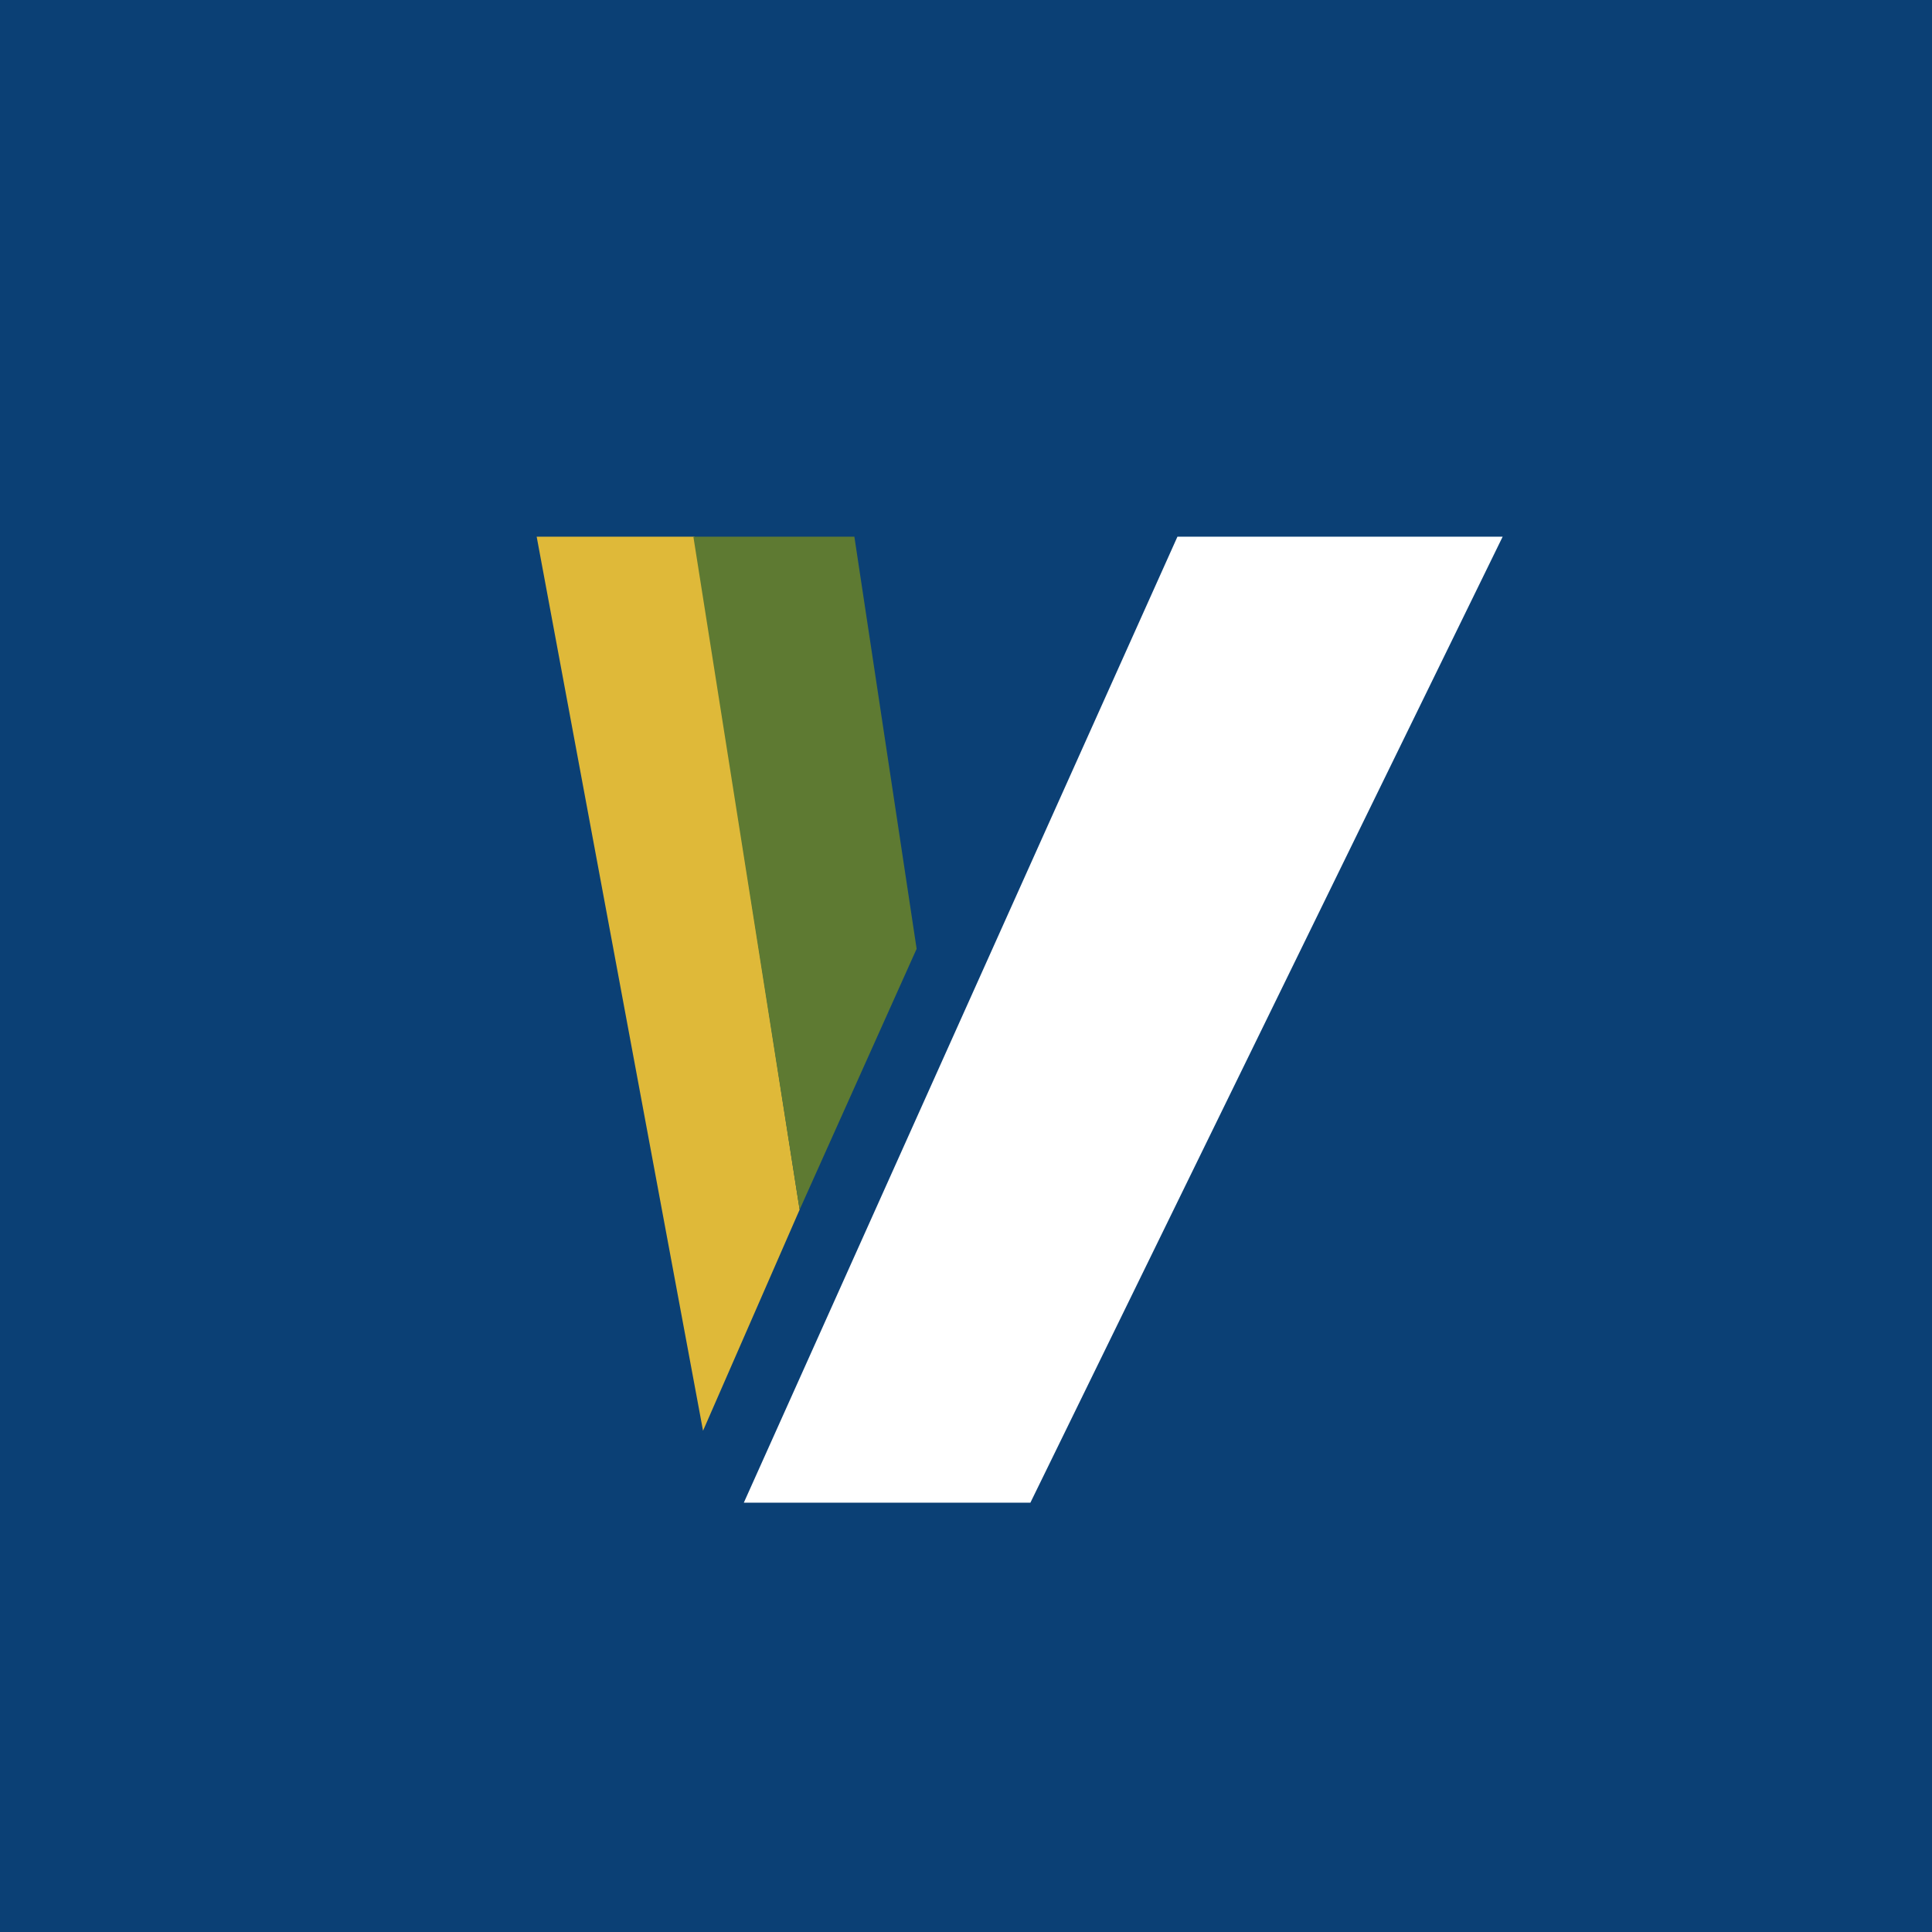
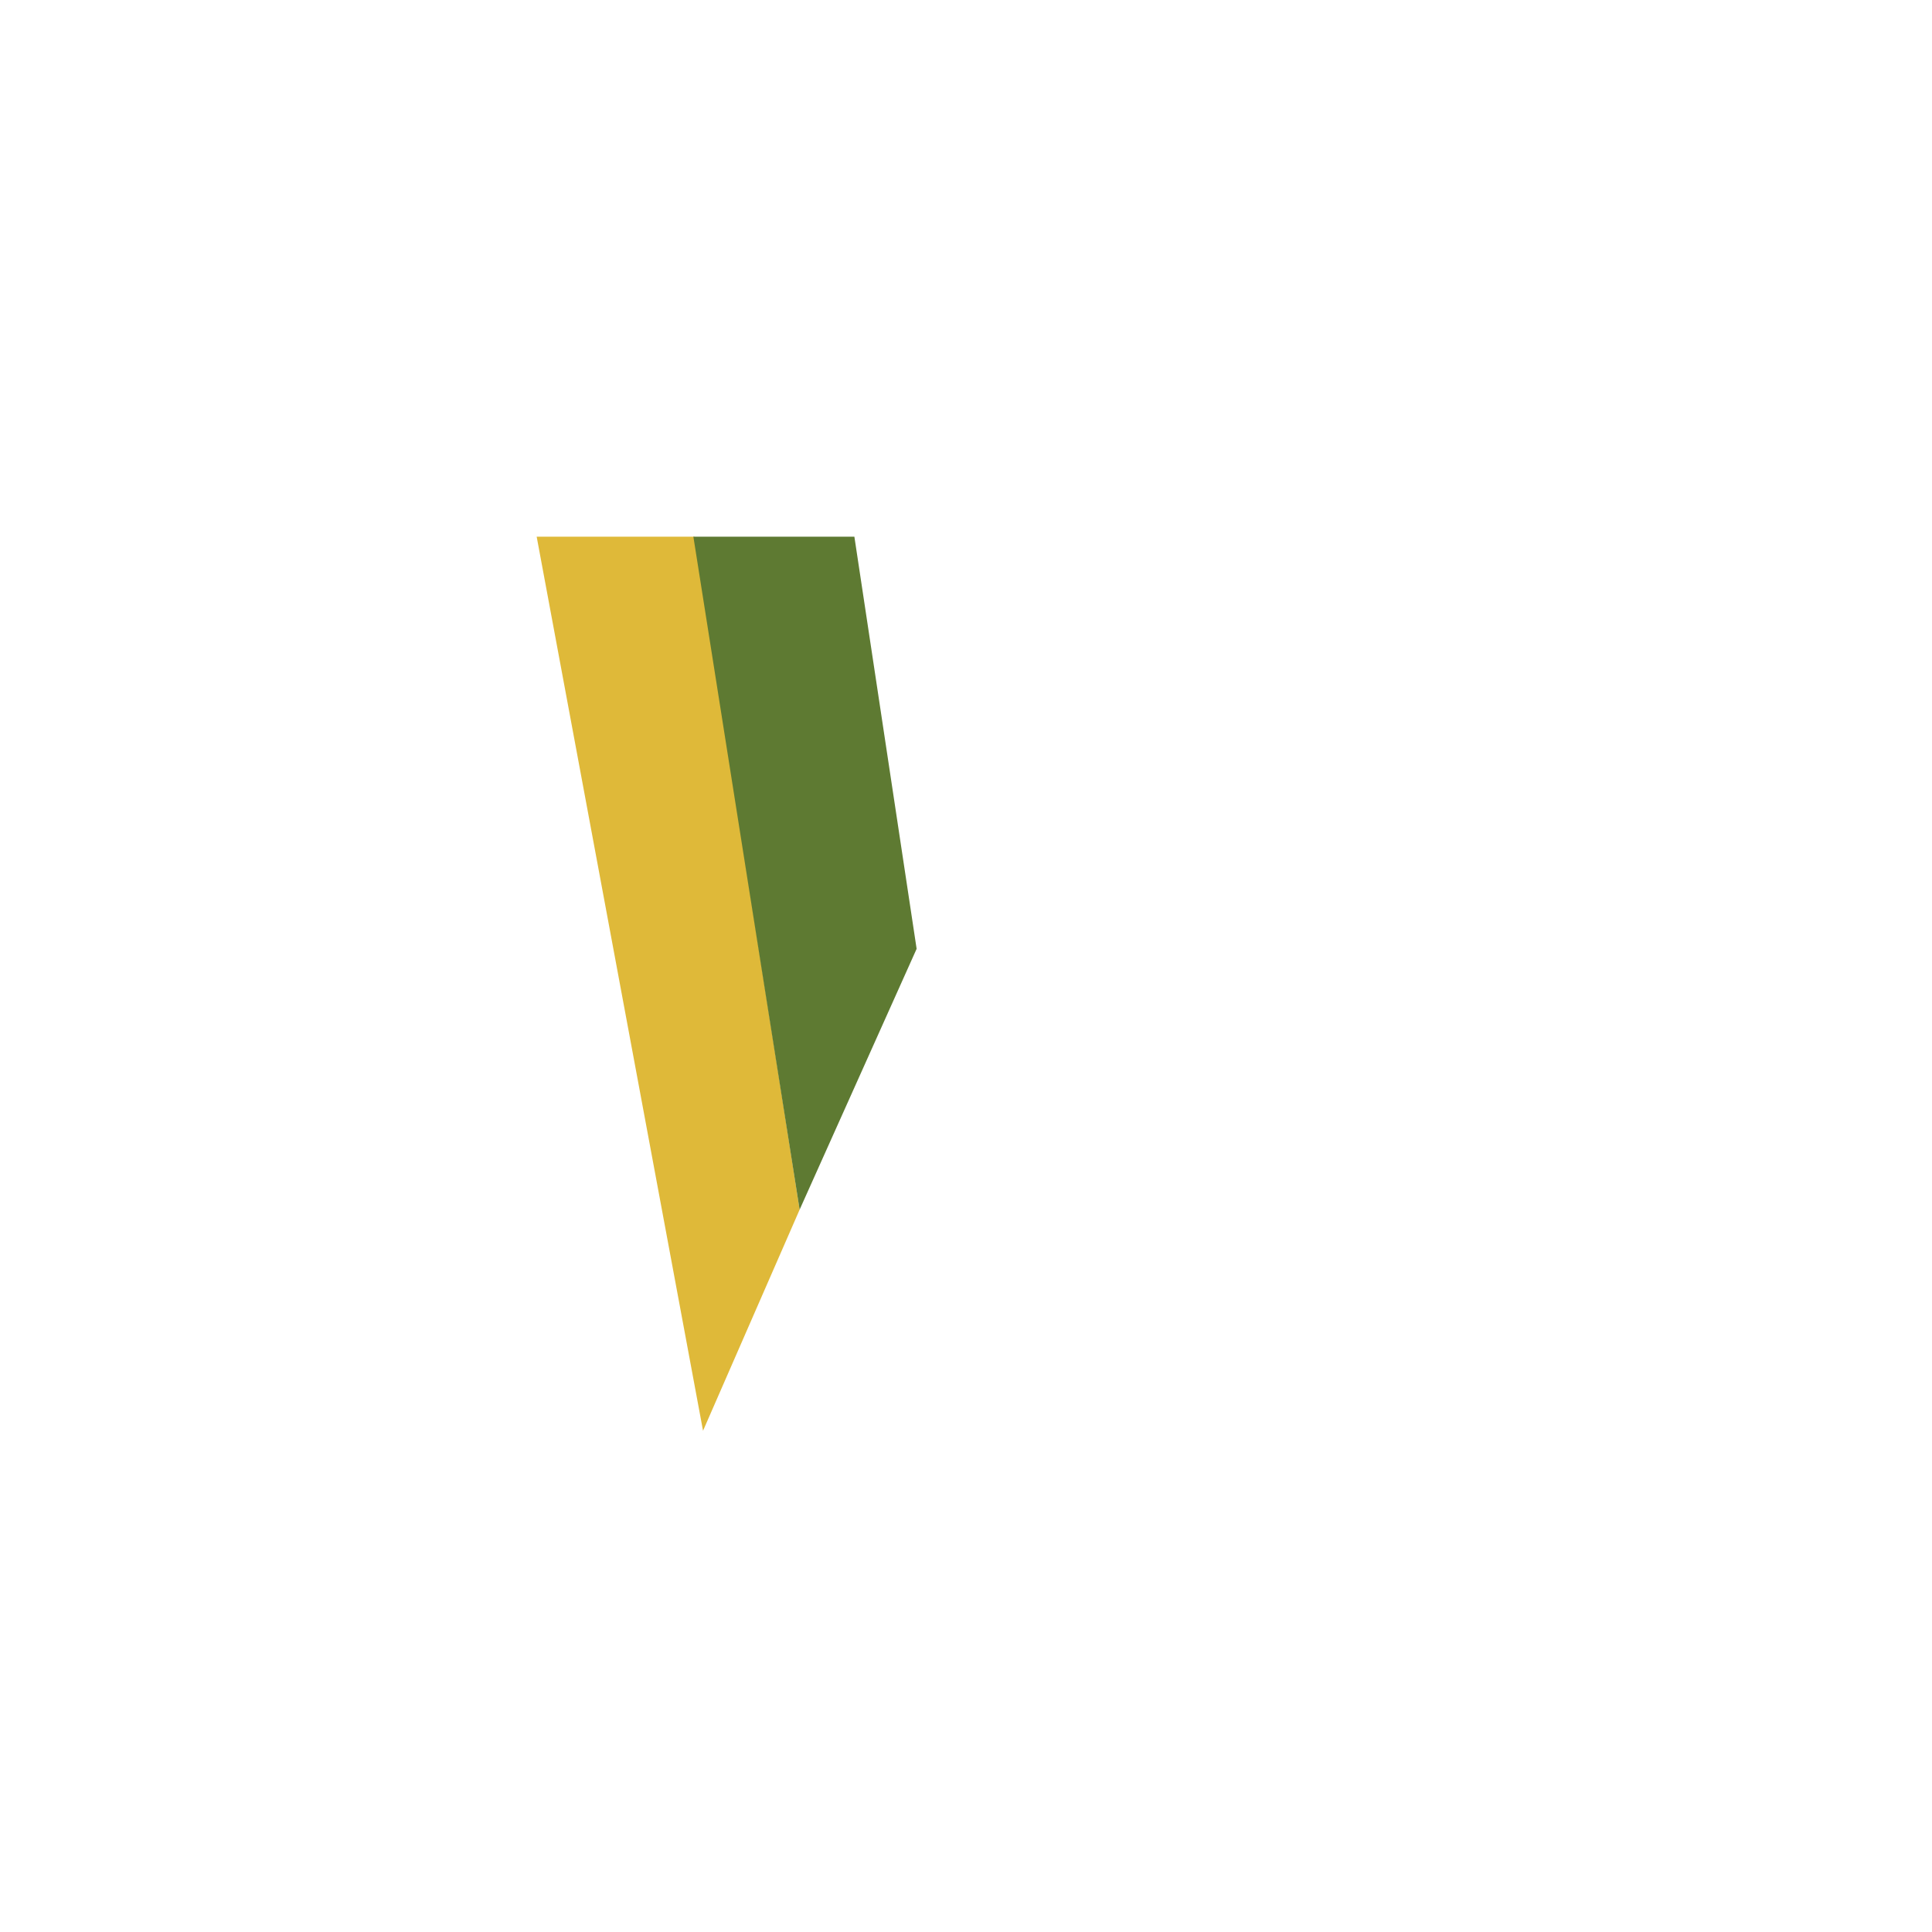
<svg xmlns="http://www.w3.org/2000/svg" width="18" height="18">
-   <path fill="#0B4075" d="M0 0h18v18H0z" />
  <path d="M14 5h-3.03l-4.04 9H9.6L14 5z" fill="#fff" />
  <path d="M6.47 5H5l1.55 8.33.9-2.06L6.47 5z" fill="#DFB939" />
  <path d="M7.96 5h-1.5l.99 6.27 1.09-2.43L7.96 5z" fill="#5E7A32" />
</svg>